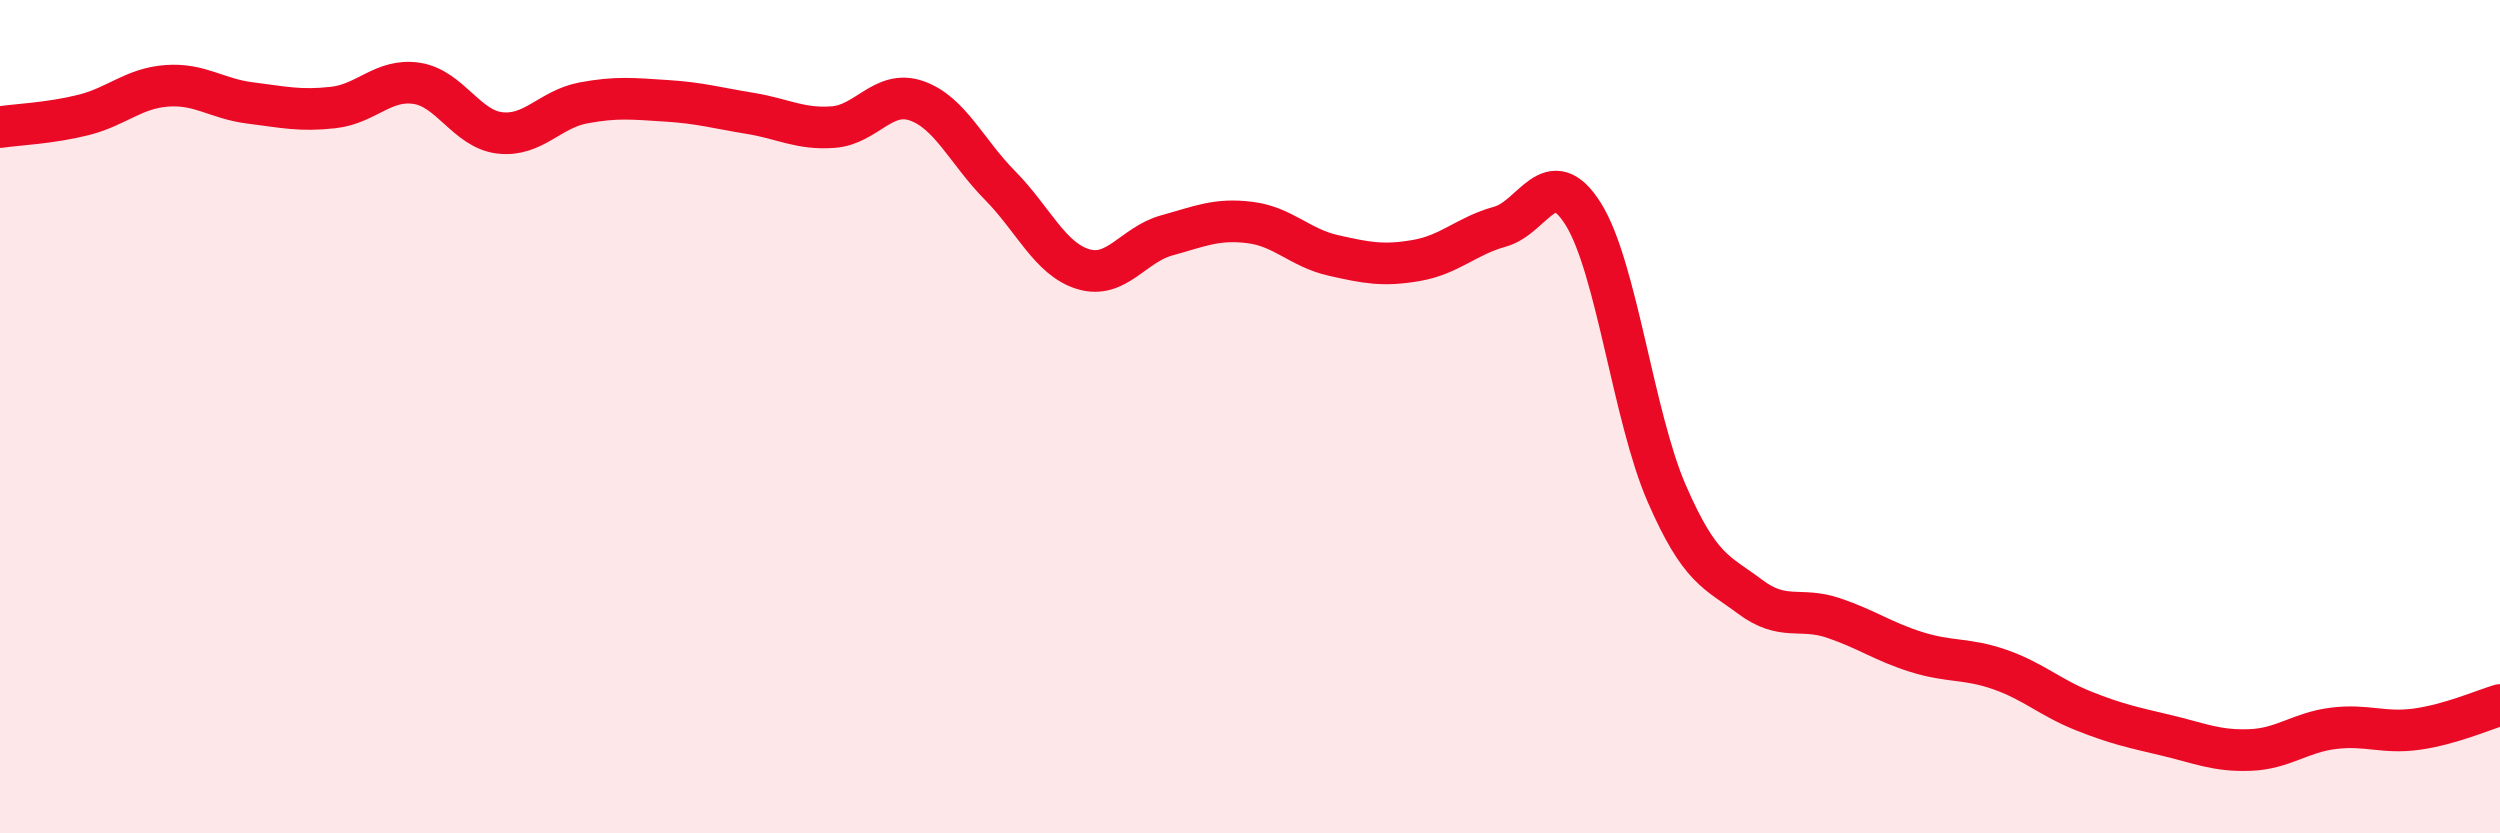
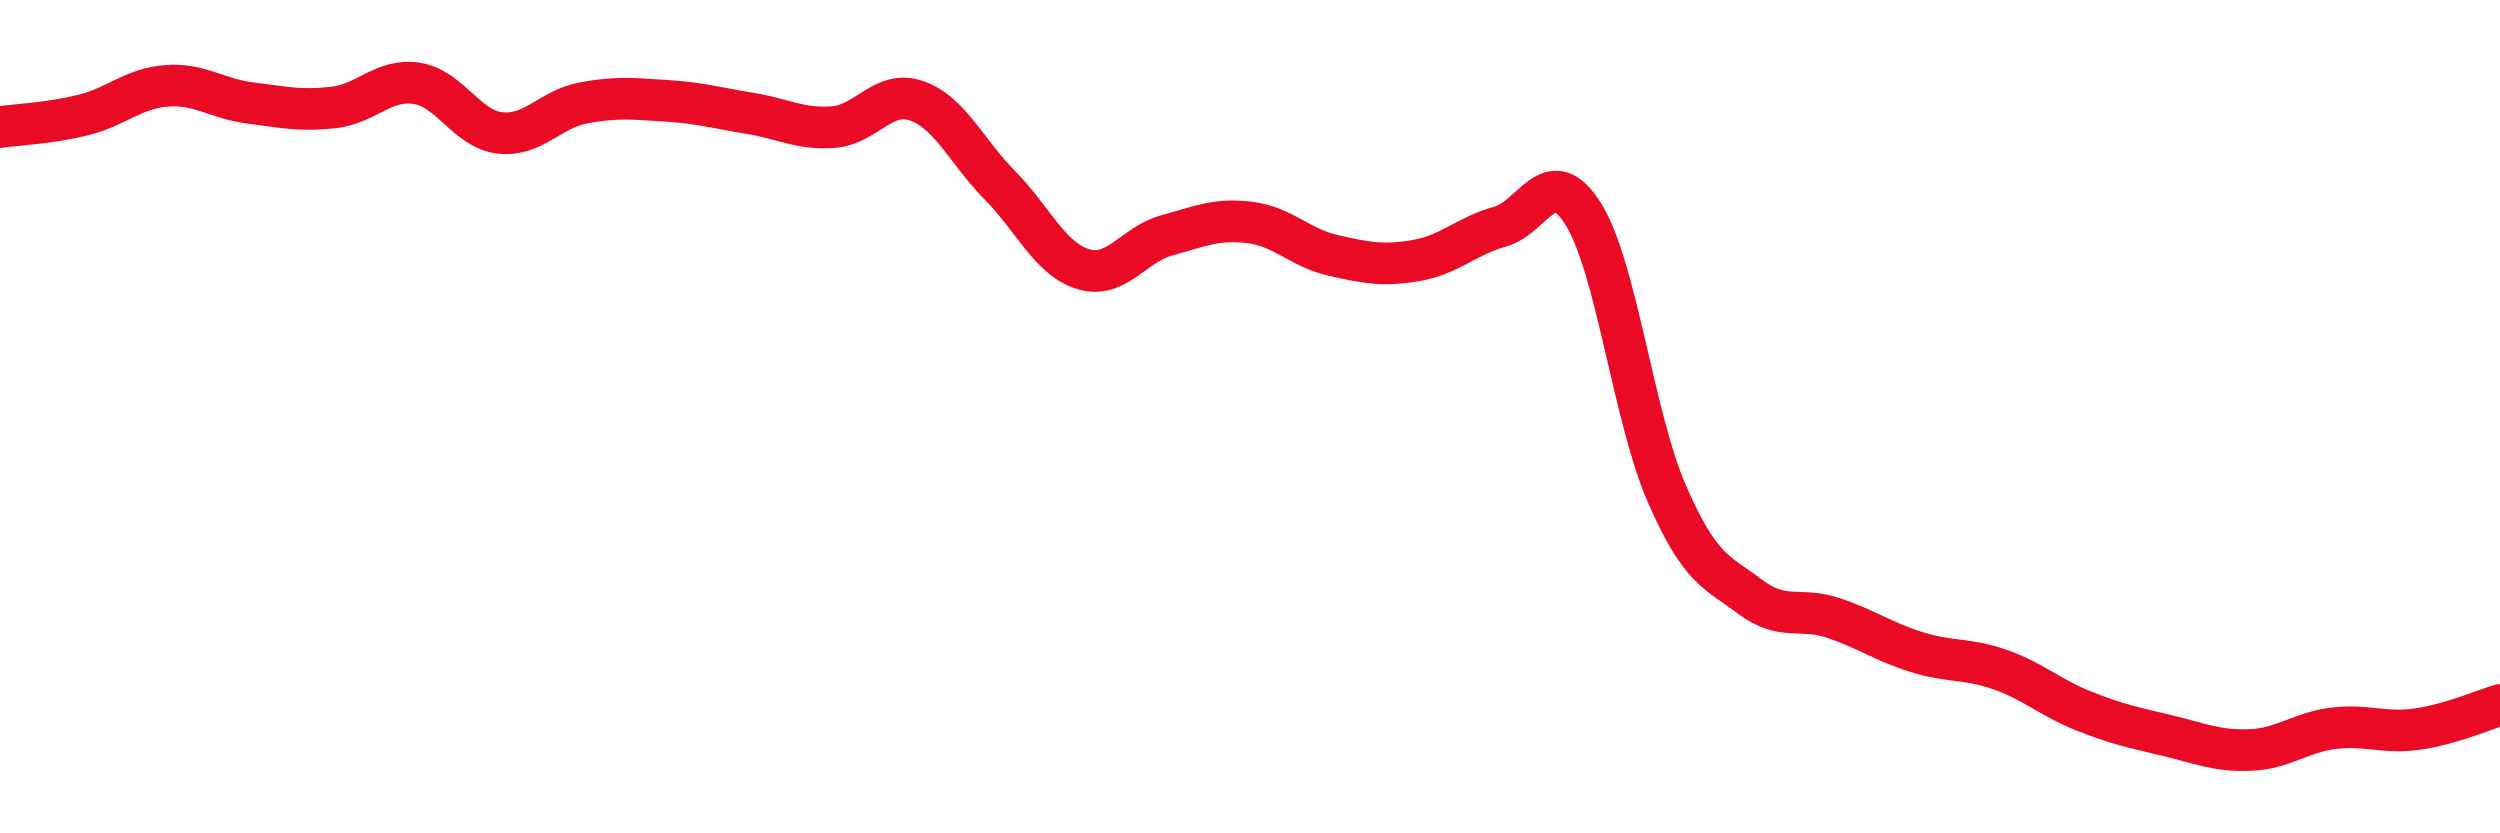
<svg xmlns="http://www.w3.org/2000/svg" width="60" height="20" viewBox="0 0 60 20">
-   <path d="M 0,3.05 C 0.4,2.99 1.2,2.96 2,2.76 C 2.8,2.56 3.2,2.12 4,2.06 C 4.8,2 5.2,2.37 6,2.47 C 6.8,2.57 7.2,2.67 8,2.58 C 8.8,2.49 9.2,1.88 10,2 C 10.8,2.12 11.2,3.1 12,3.19 C 12.8,3.28 13.2,2.62 14,2.47 C 14.8,2.32 15.2,2.37 16,2.42 C 16.8,2.47 17.2,2.59 18,2.72 C 18.8,2.85 19.2,3.11 20,3.05 C 20.8,2.99 21.2,2.14 22,2.42 C 22.8,2.7 23.2,3.64 24,4.45 C 24.8,5.26 25.2,6.22 26,6.46 C 26.8,6.7 27.2,5.87 28,5.65 C 28.8,5.43 29.2,5.24 30,5.34 C 30.8,5.44 31.2,5.95 32,6.13 C 32.8,6.31 33.2,6.39 34,6.25 C 34.8,6.11 35.2,5.66 36,5.44 C 36.8,5.22 37.2,3.86 38,5.14 C 38.8,6.42 39.2,10 40,11.84 C 40.8,13.68 41.2,13.72 42,14.32 C 42.8,14.92 43.2,14.56 44,14.83 C 44.8,15.1 45.2,15.4 46,15.65 C 46.8,15.9 47.2,15.79 48,16.07 C 48.8,16.35 49.2,16.74 50,17.06 C 50.8,17.38 51.2,17.46 52,17.65 C 52.8,17.84 53.2,18.03 54,18 C 54.8,17.97 55.2,17.58 56,17.48 C 56.8,17.38 57.2,17.61 58,17.5 C 58.8,17.39 59.6,17.04 60,16.92L60 20L0 20Z" fill="#EB0A25" opacity="0.1" stroke-linecap="round" stroke-linejoin="round" />
  <path d="M 0,3.05 C 0.4,2.99 1.2,2.96 2,2.76 C 2.8,2.56 3.2,2.12 4,2.06 C 4.8,2 5.2,2.37 6,2.47 C 6.8,2.57 7.2,2.67 8,2.58 C 8.8,2.49 9.2,1.88 10,2 C 10.8,2.12 11.2,3.1 12,3.19 C 12.8,3.28 13.2,2.62 14,2.47 C 14.8,2.32 15.2,2.37 16,2.42 C 16.8,2.47 17.2,2.59 18,2.72 C 18.8,2.85 19.2,3.11 20,3.05 C 20.8,2.99 21.2,2.14 22,2.42 C 22.8,2.7 23.2,3.64 24,4.45 C 24.8,5.26 25.2,6.22 26,6.46 C 26.8,6.7 27.2,5.87 28,5.65 C 28.8,5.43 29.2,5.24 30,5.34 C 30.8,5.44 31.2,5.95 32,6.13 C 32.8,6.31 33.2,6.39 34,6.25 C 34.8,6.11 35.2,5.66 36,5.44 C 36.8,5.22 37.2,3.86 38,5.14 C 38.8,6.42 39.2,10 40,11.84 C 40.8,13.68 41.2,13.72 42,14.32 C 42.8,14.92 43.2,14.56 44,14.83 C 44.8,15.1 45.2,15.4 46,15.65 C 46.8,15.9 47.2,15.79 48,16.07 C 48.8,16.35 49.2,16.74 50,17.06 C 50.8,17.38 51.2,17.46 52,17.65 C 52.8,17.84 53.2,18.03 54,18 C 54.8,17.97 55.2,17.58 56,17.48 C 56.8,17.38 57.2,17.61 58,17.5 C 58.8,17.39 59.6,17.04 60,16.92" stroke="#EB0A25" stroke-width="1" fill="none" stroke-linecap="round" stroke-linejoin="round" />
</svg>